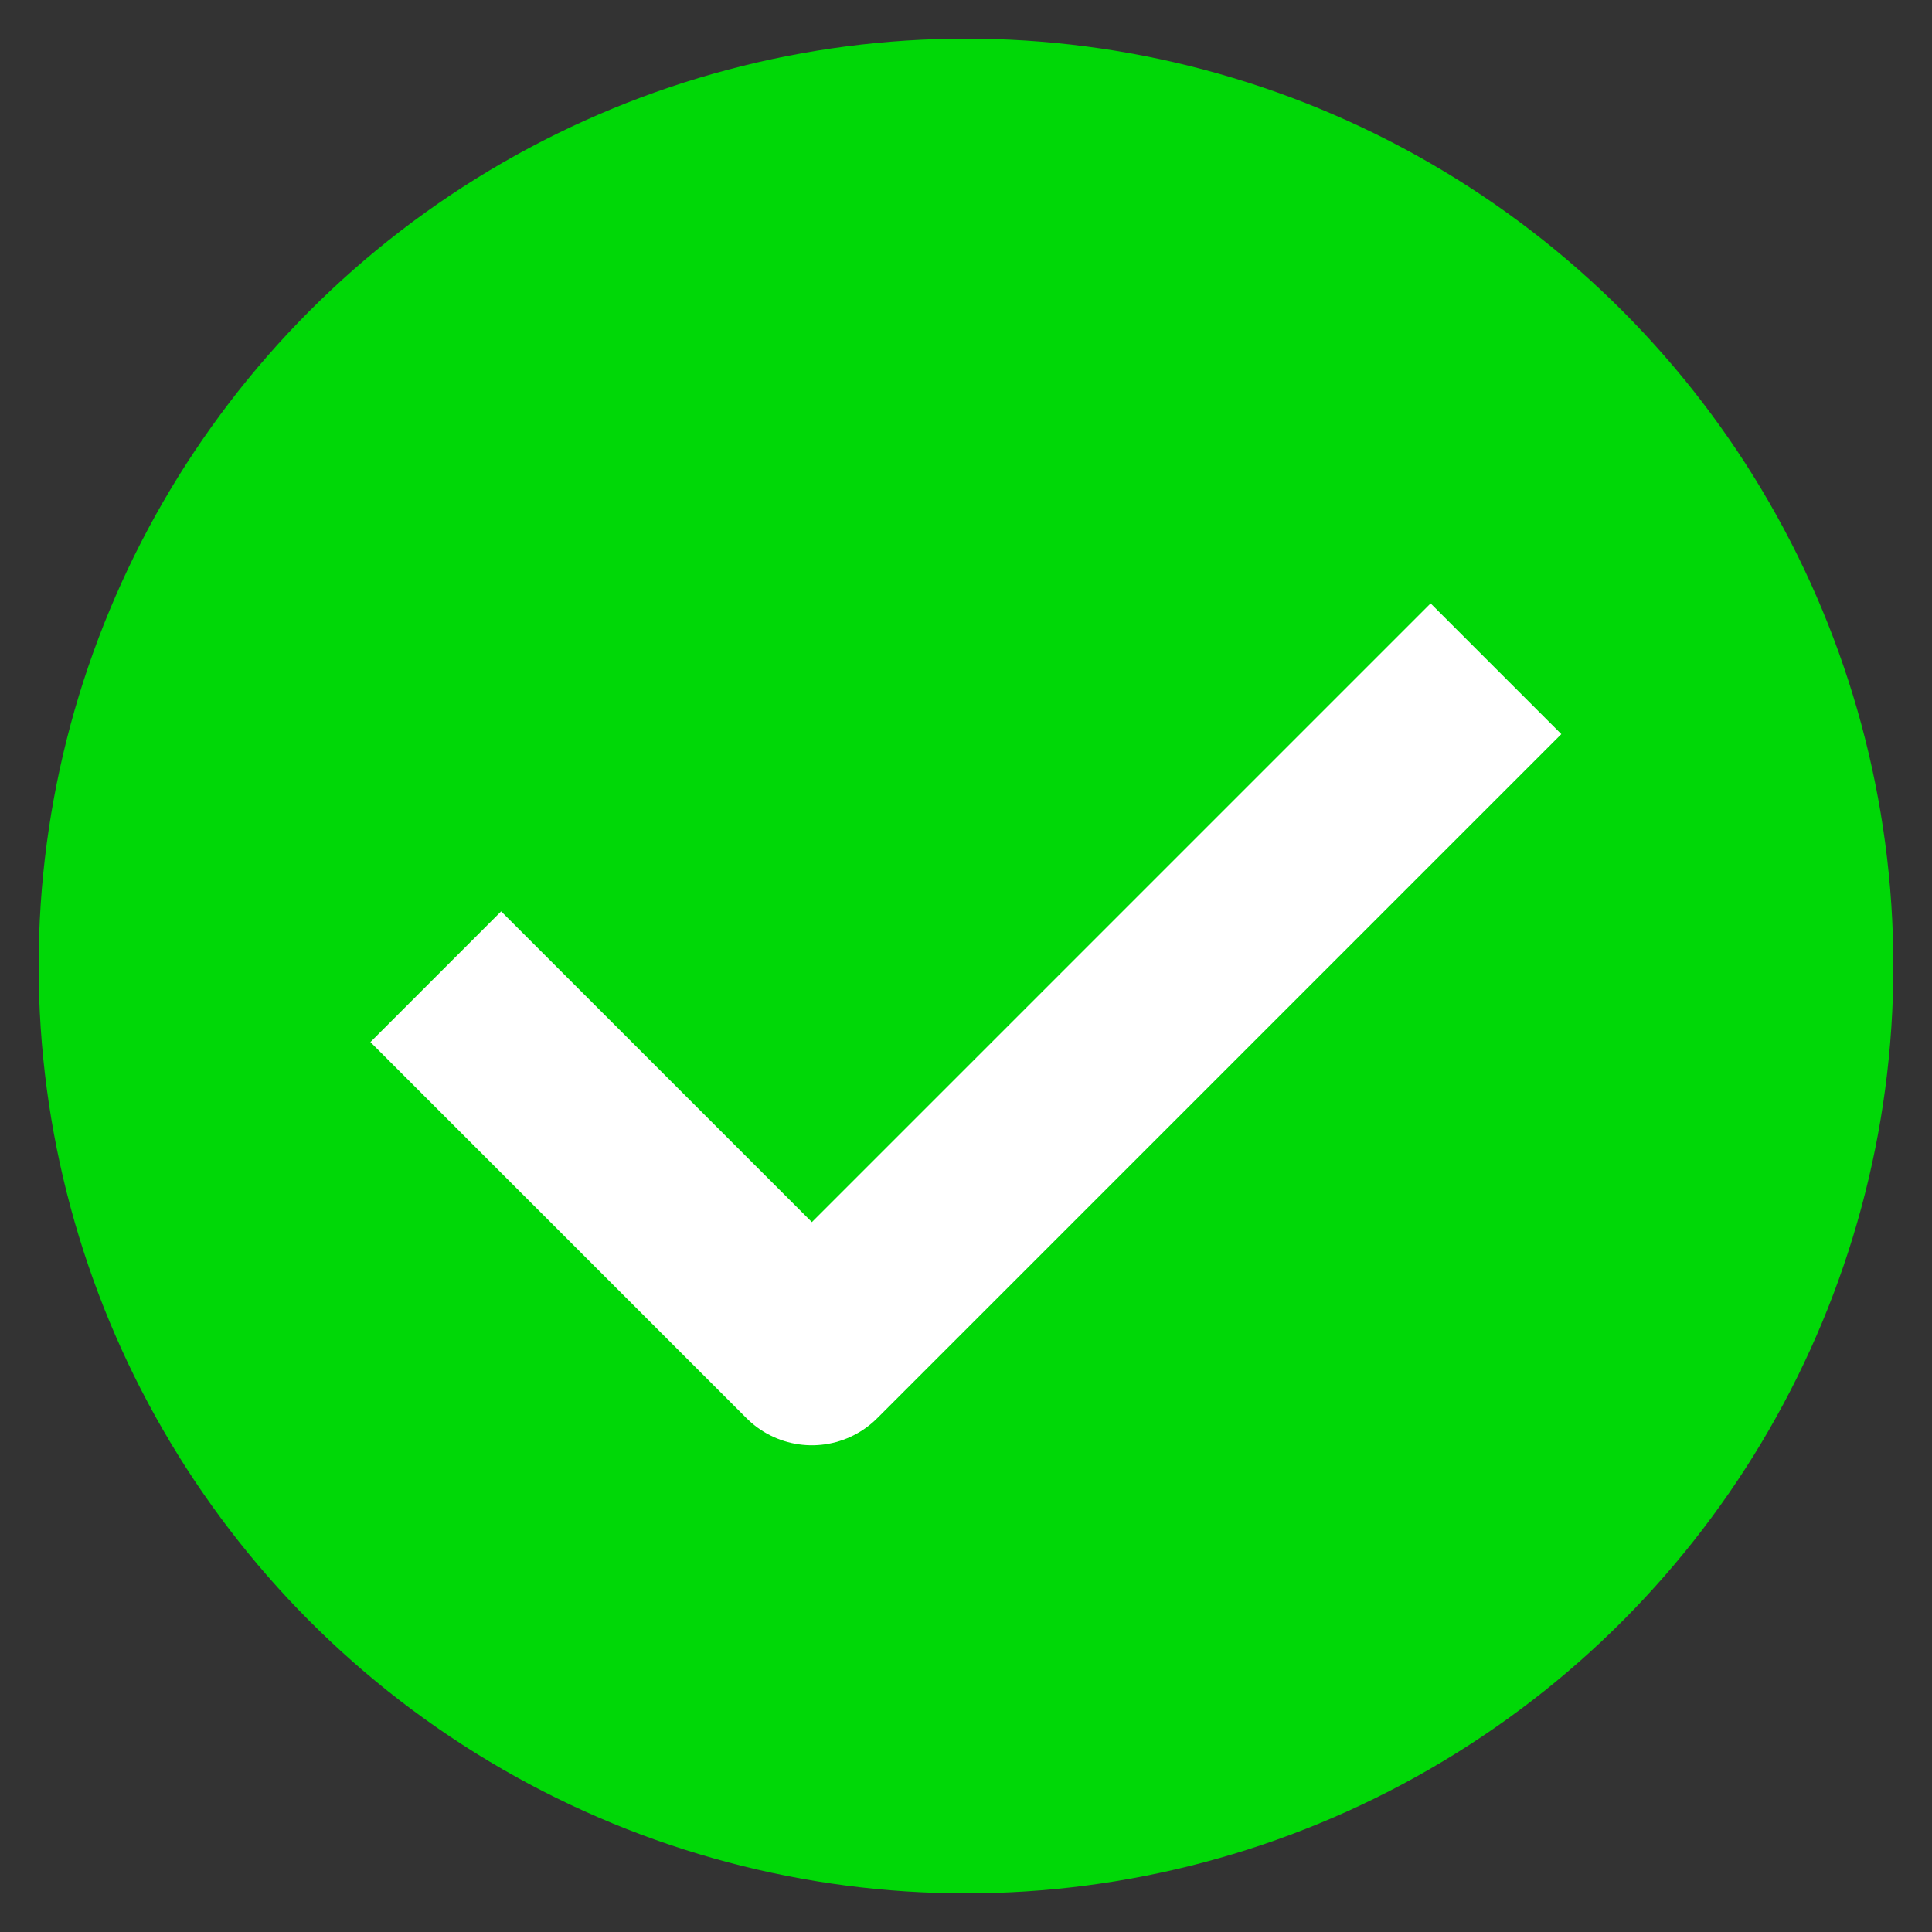
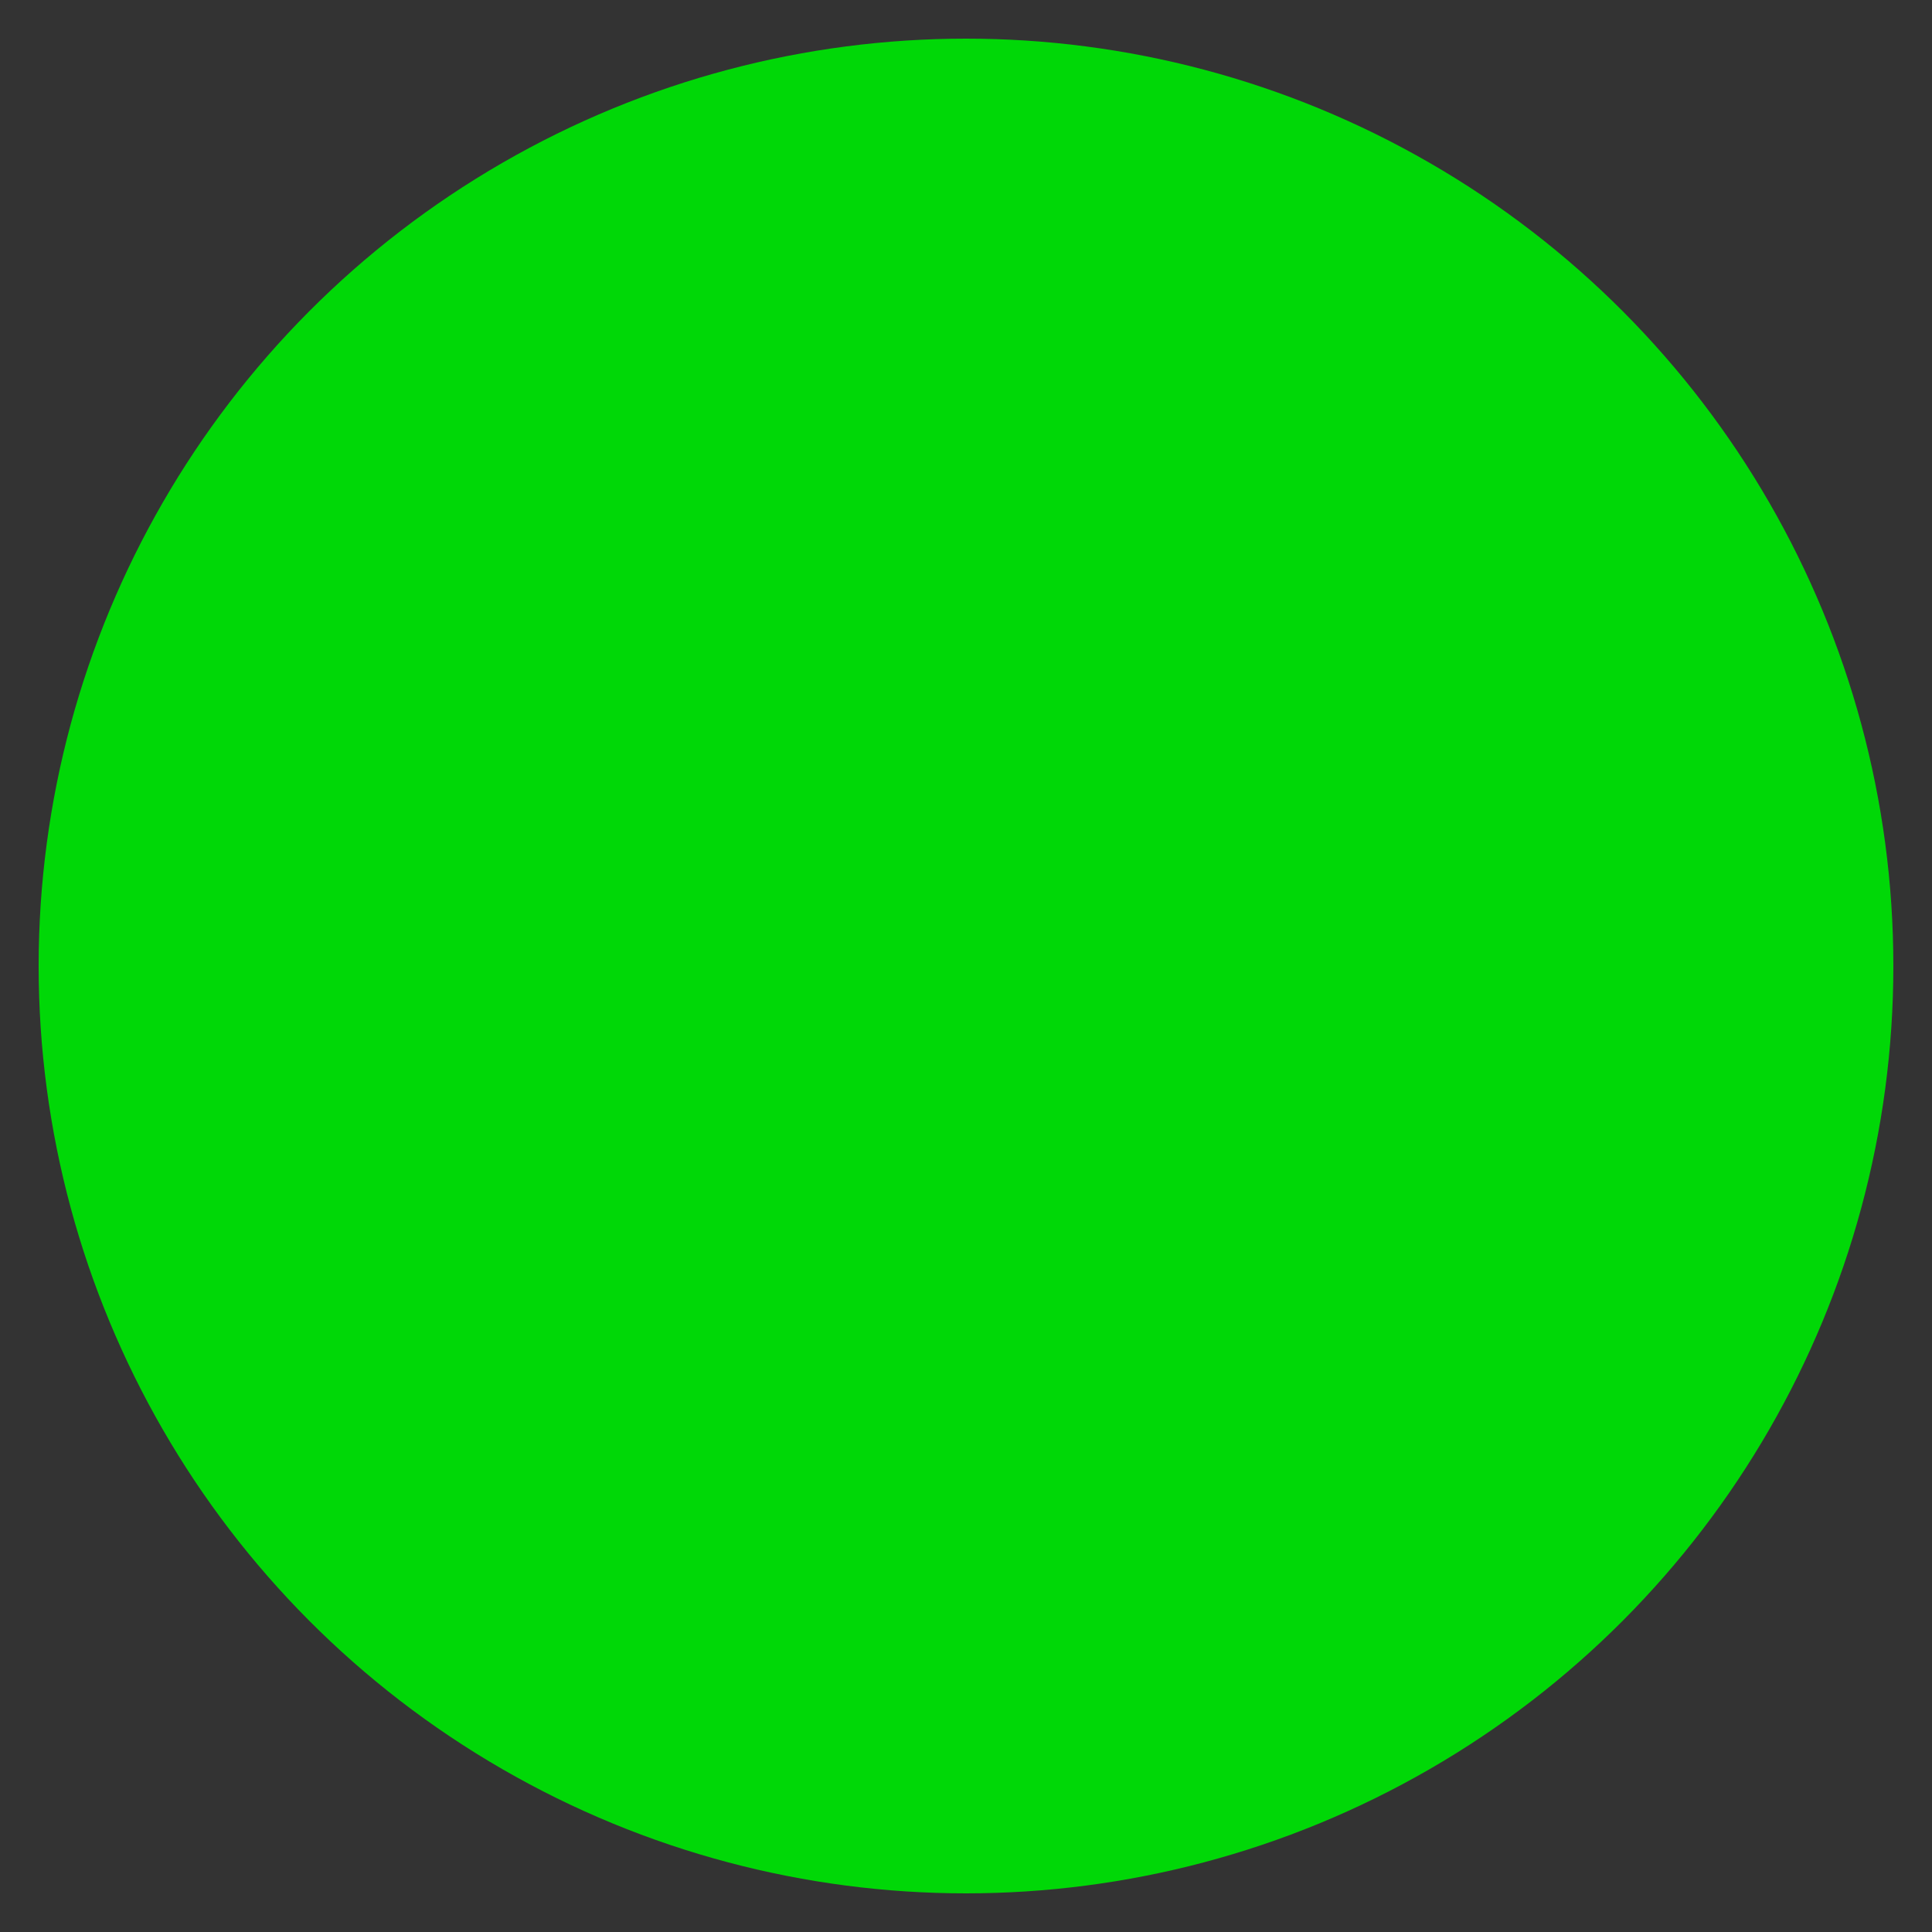
<svg xmlns="http://www.w3.org/2000/svg" width="100%" height="100%" viewBox="0 0 50 50" version="1.1" xml:space="preserve" style="fill-rule:evenodd;clip-rule:evenodd;stroke-linecap:square;stroke-linejoin:round;stroke-miterlimit:1.5;">
  <rect x="0" y="0" width="50" height="50" fill="#333333" stroke="none" />
  <circle cx="25" cy="25" r="24" style="fill:rgb(0,216,7);" />
  <clipPath id="_clip1">
-     <circle cx="25" cy="25" r="24" />
-   </clipPath>
+     </clipPath>
  <g clip-path="url(#_clip1)">
    <g transform="matrix(0.8,0,0,0.8,4.969,10.969)">
-       <path d="M10,20L20.053,30.053L40.069,10.037" style="fill:none;stroke:white;stroke-width:5.98px;" />
-     </g>
+       </g>
  </g>
</svg>